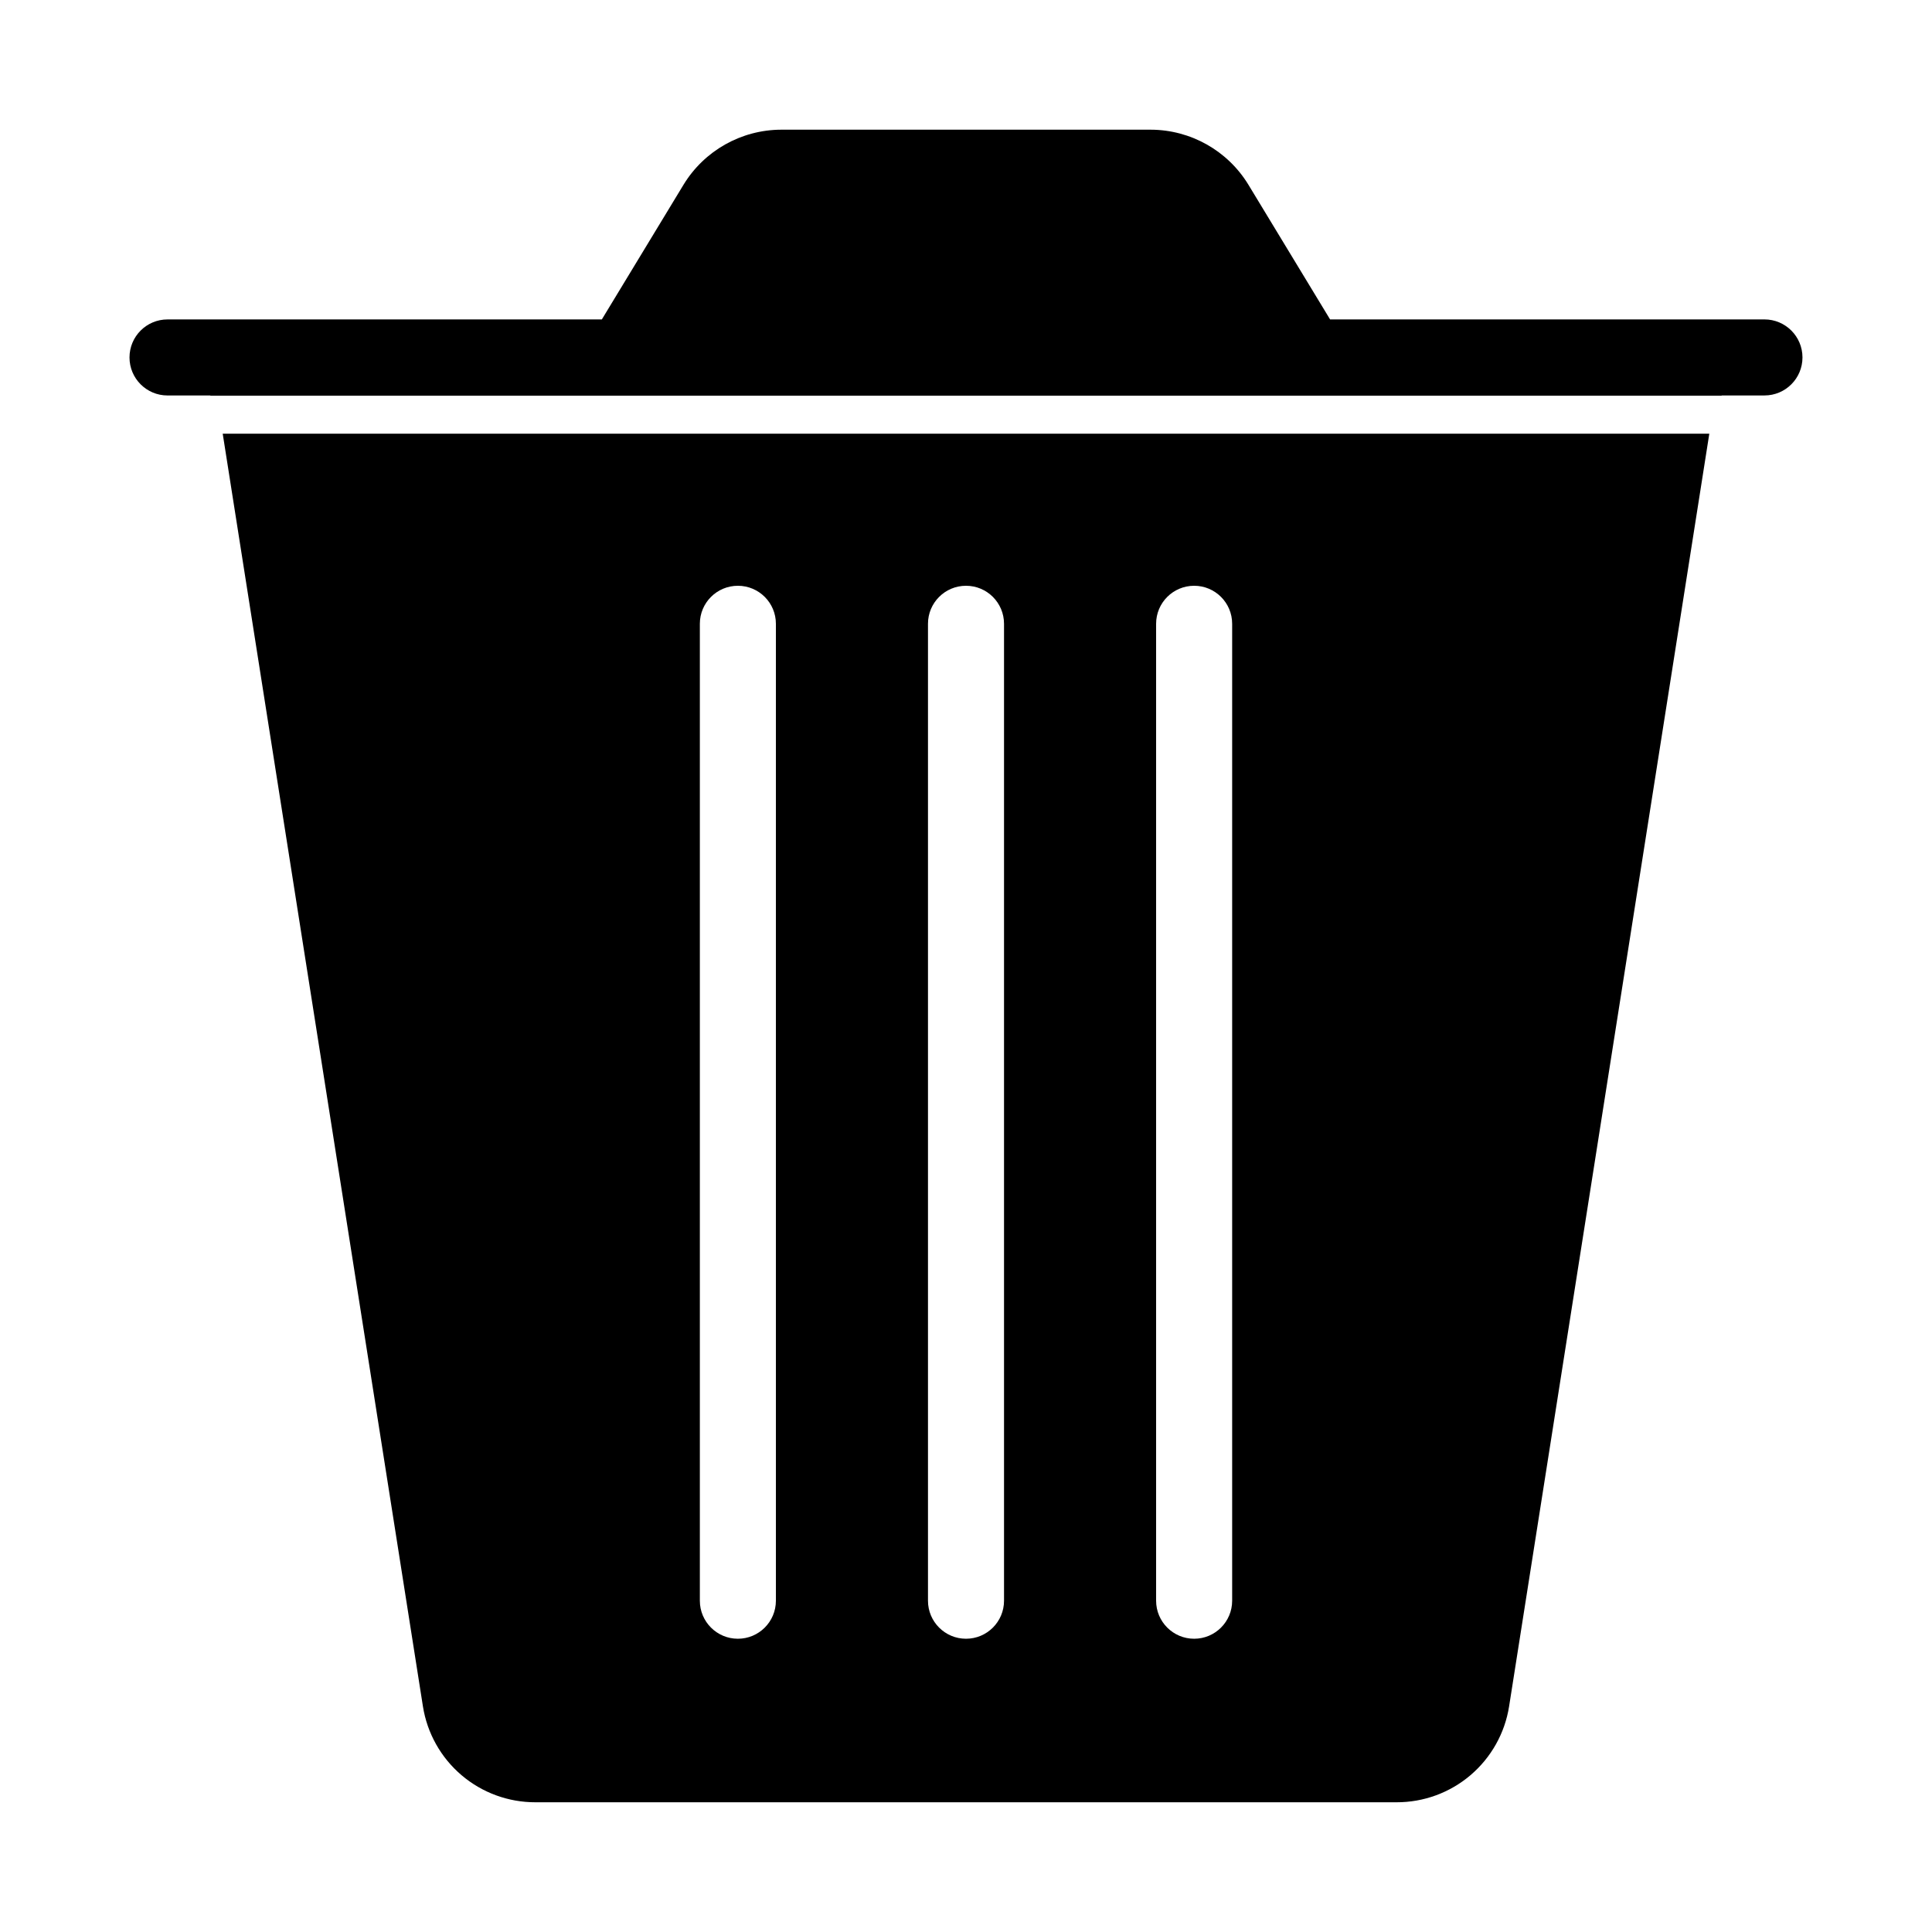
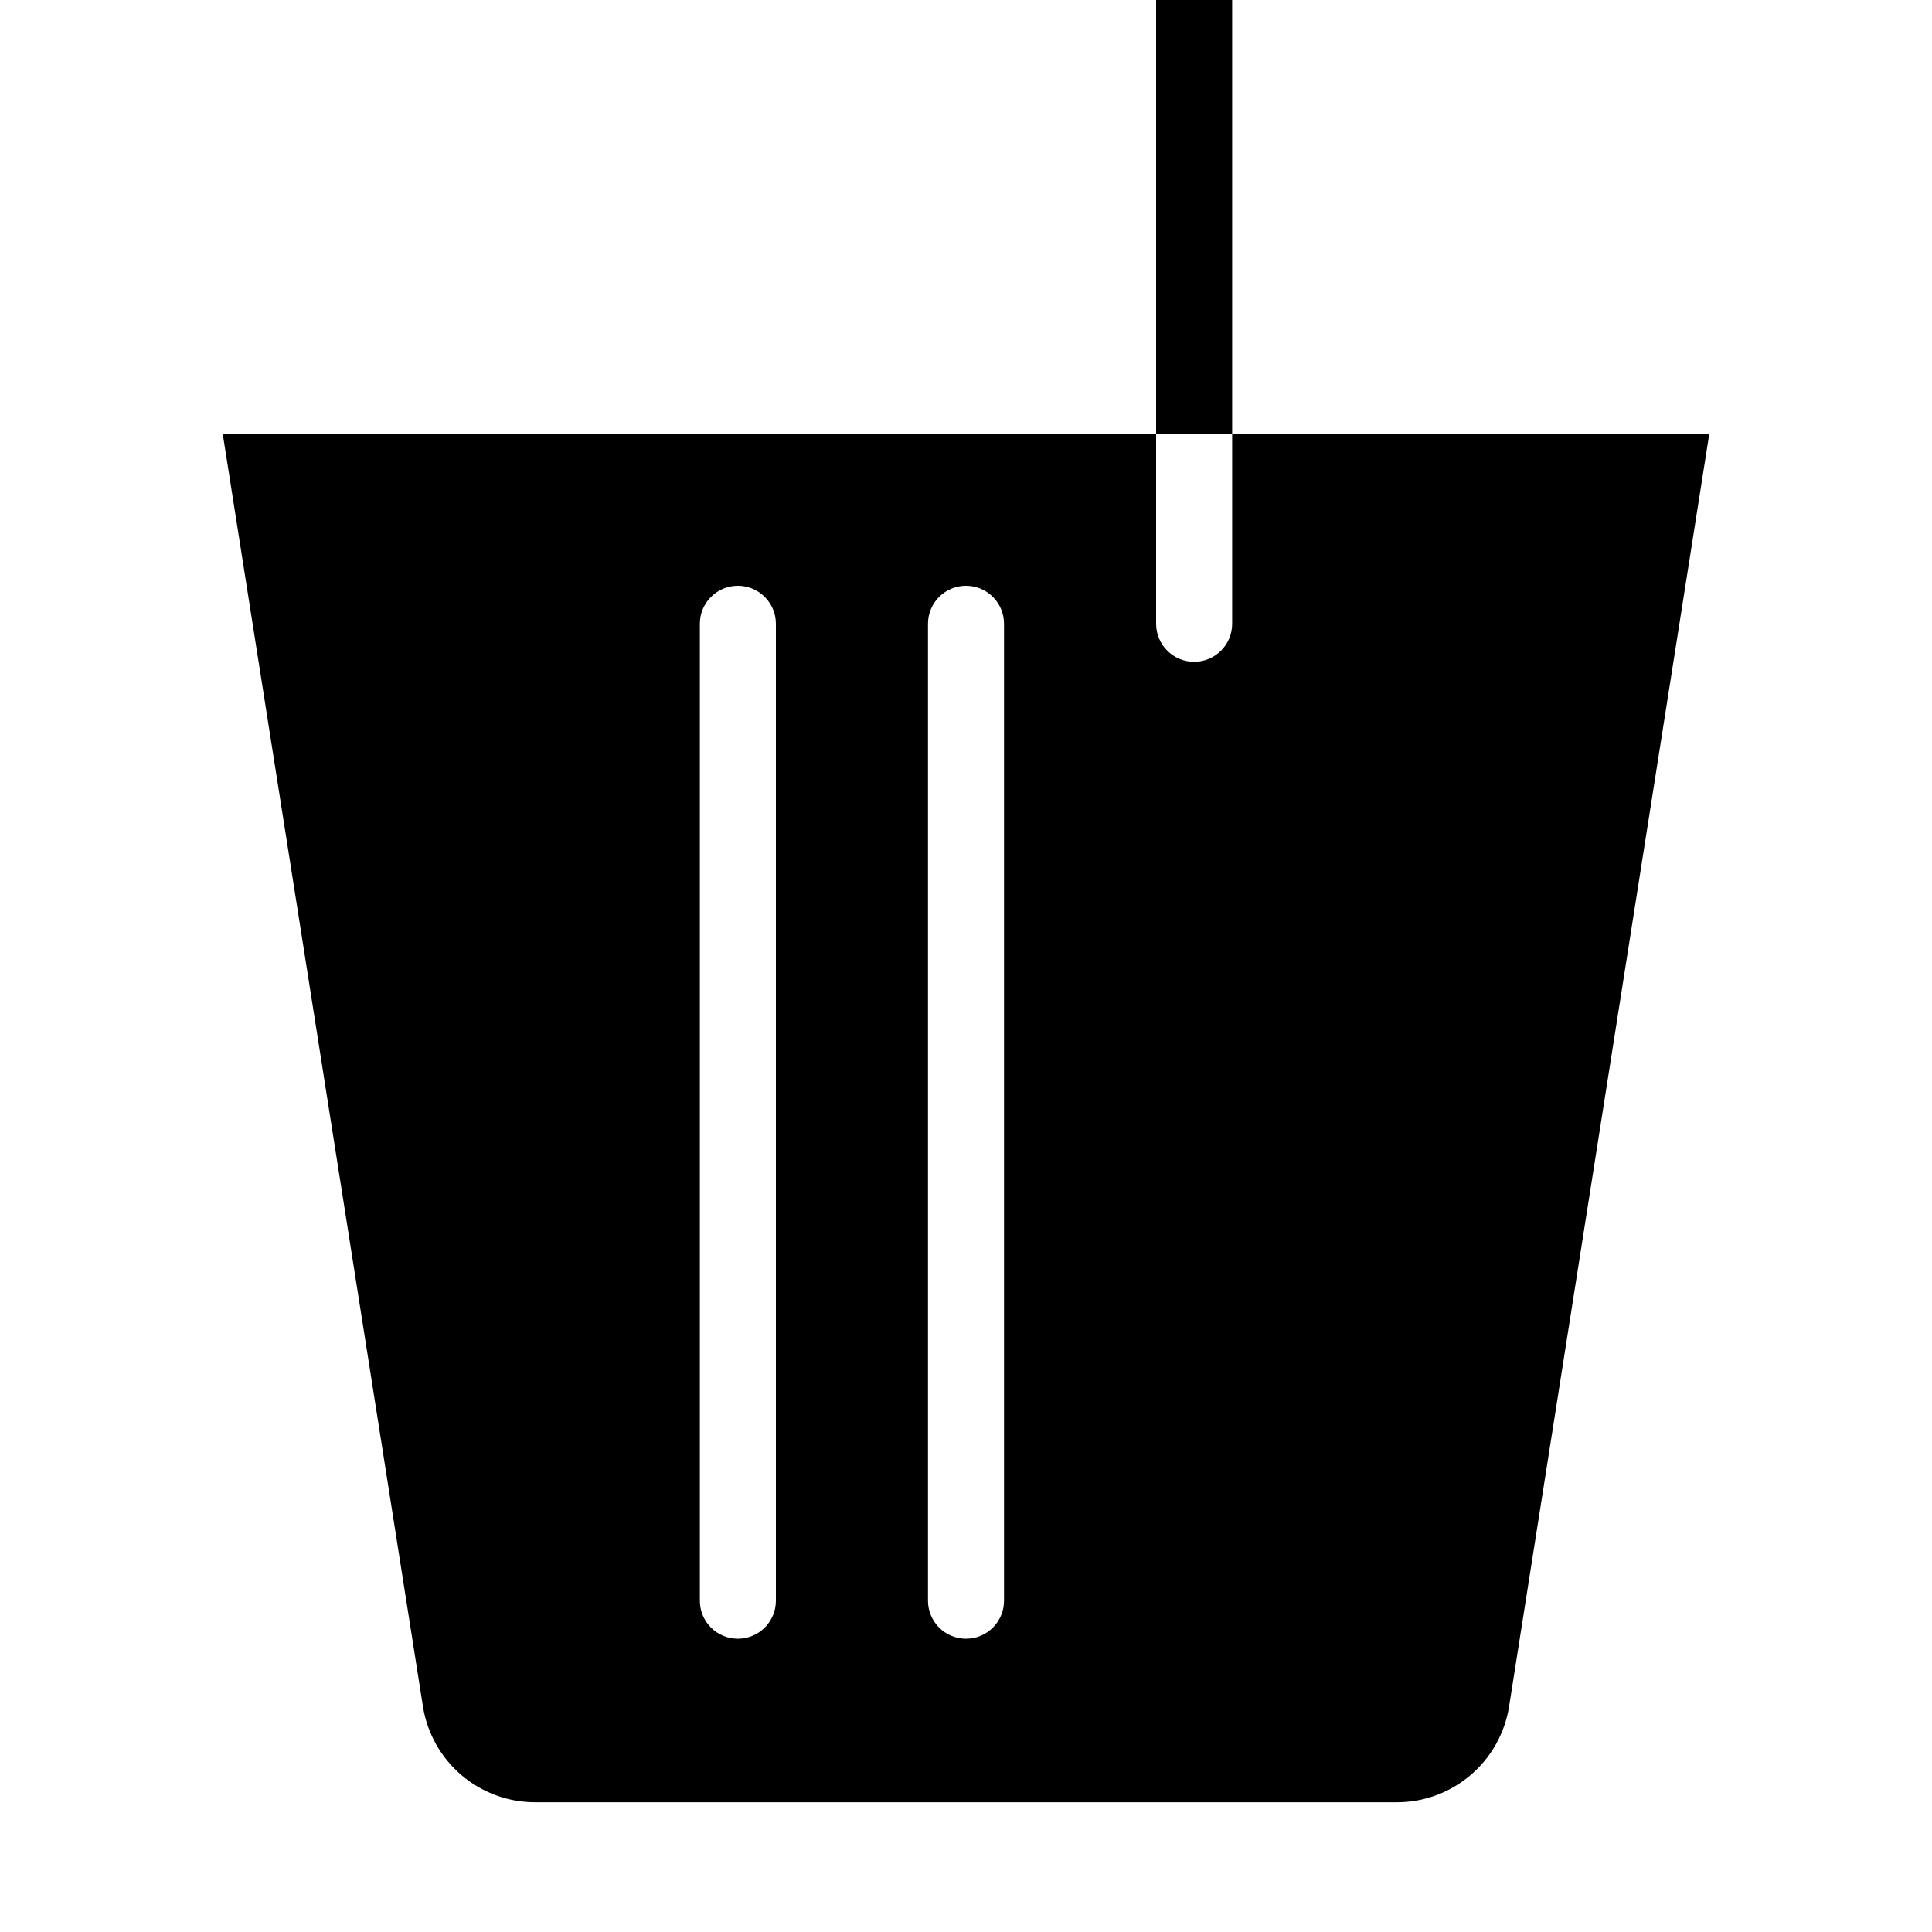
<svg xmlns="http://www.w3.org/2000/svg" fill="#000000" width="800px" height="800px" version="1.1" viewBox="144 144 512 512">
  <g>
-     <path d="m188.4 248.8h11.34l0.008 0.051h400.5l0.008-0.051h11.34c5.566 0 10.078-4.508 10.078-10.074 0-5.566-4.512-10.078-10.078-10.078h-115.11l-21.66-35.719c-5.504-9.012-15.285-14.523-25.844-14.559h-97.977c-10.559 0.035-20.344 5.547-25.848 14.559l-21.664 35.723h-115.1c-5.566 0-10.074 4.512-10.074 10.078 0 5.562 4.508 10.074 10.074 10.074z" />
-     <path d="m203.02 258.93 53.062 337.3c1.129 7.094 4.754 13.555 10.227 18.211 5.473 4.656 12.43 7.203 19.613 7.18h228.16c7.188 0.023 14.141-2.523 19.613-7.18s9.102-11.117 10.227-18.211l53.062-337.3zm146.6 309.28c0 5.562-4.512 10.074-10.074 10.074-5.566 0-10.078-4.512-10.078-10.074v-258.9c0-5.566 4.512-10.074 10.078-10.074 5.562 0 10.074 4.508 10.074 10.074zm60.457 0c0 5.562-4.512 10.074-10.074 10.074-5.566 0-10.078-4.512-10.078-10.074v-258.9c0-5.566 4.512-10.074 10.078-10.074 5.562 0 10.074 4.508 10.074 10.074zm60.457 0c0 5.562-4.512 10.074-10.074 10.074-5.566 0-10.078-4.512-10.078-10.074v-258.9c0-5.566 4.512-10.074 10.078-10.074 5.562 0 10.074 4.508 10.074 10.074z" />
+     <path d="m203.02 258.93 53.062 337.3c1.129 7.094 4.754 13.555 10.227 18.211 5.473 4.656 12.43 7.203 19.613 7.18h228.16c7.188 0.023 14.141-2.523 19.613-7.18s9.102-11.117 10.227-18.211l53.062-337.3zm146.6 309.28c0 5.562-4.512 10.074-10.074 10.074-5.566 0-10.078-4.512-10.078-10.074v-258.9c0-5.566 4.512-10.074 10.078-10.074 5.562 0 10.074 4.508 10.074 10.074zm60.457 0c0 5.562-4.512 10.074-10.074 10.074-5.566 0-10.078-4.512-10.078-10.074v-258.9c0-5.566 4.512-10.074 10.078-10.074 5.562 0 10.074 4.508 10.074 10.074m60.457 0c0 5.562-4.512 10.074-10.074 10.074-5.566 0-10.078-4.512-10.078-10.074v-258.9c0-5.566 4.512-10.074 10.078-10.074 5.562 0 10.074 4.508 10.074 10.074z" />
  </g>
</svg>